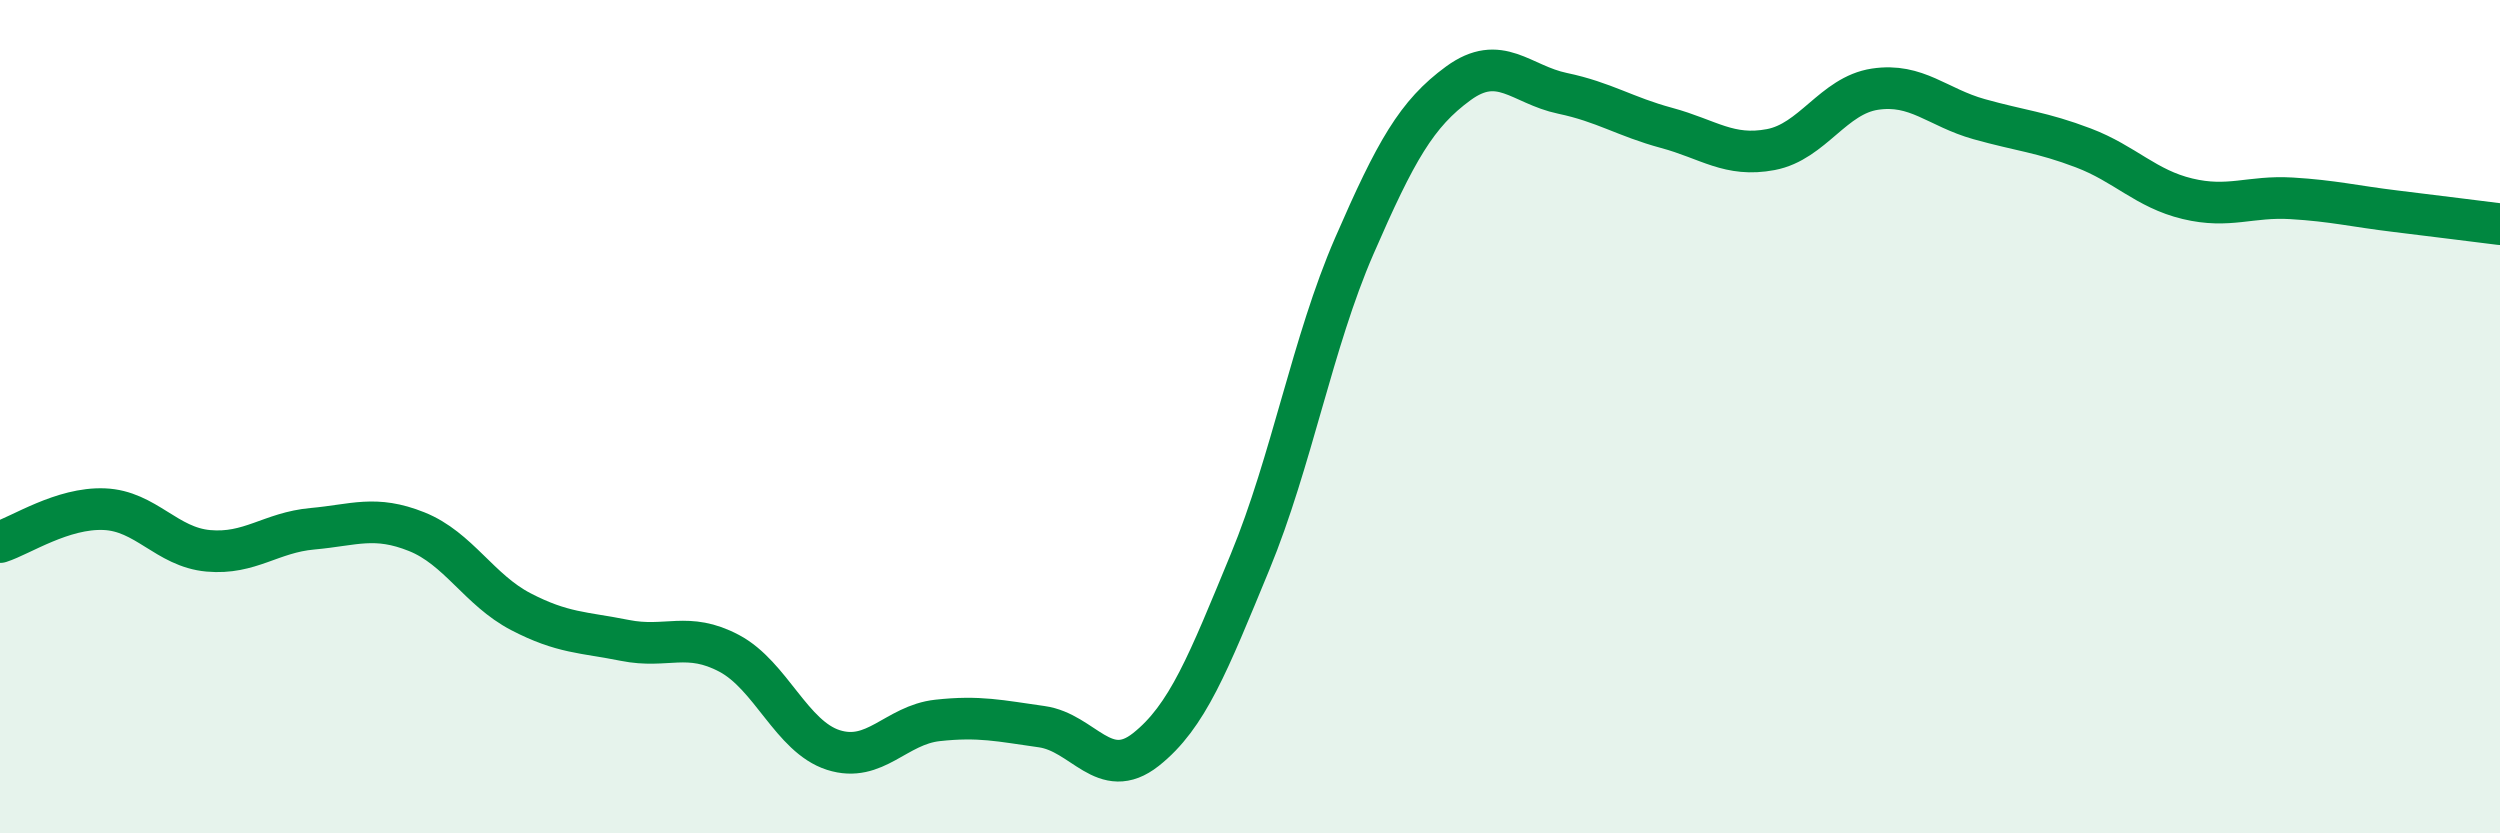
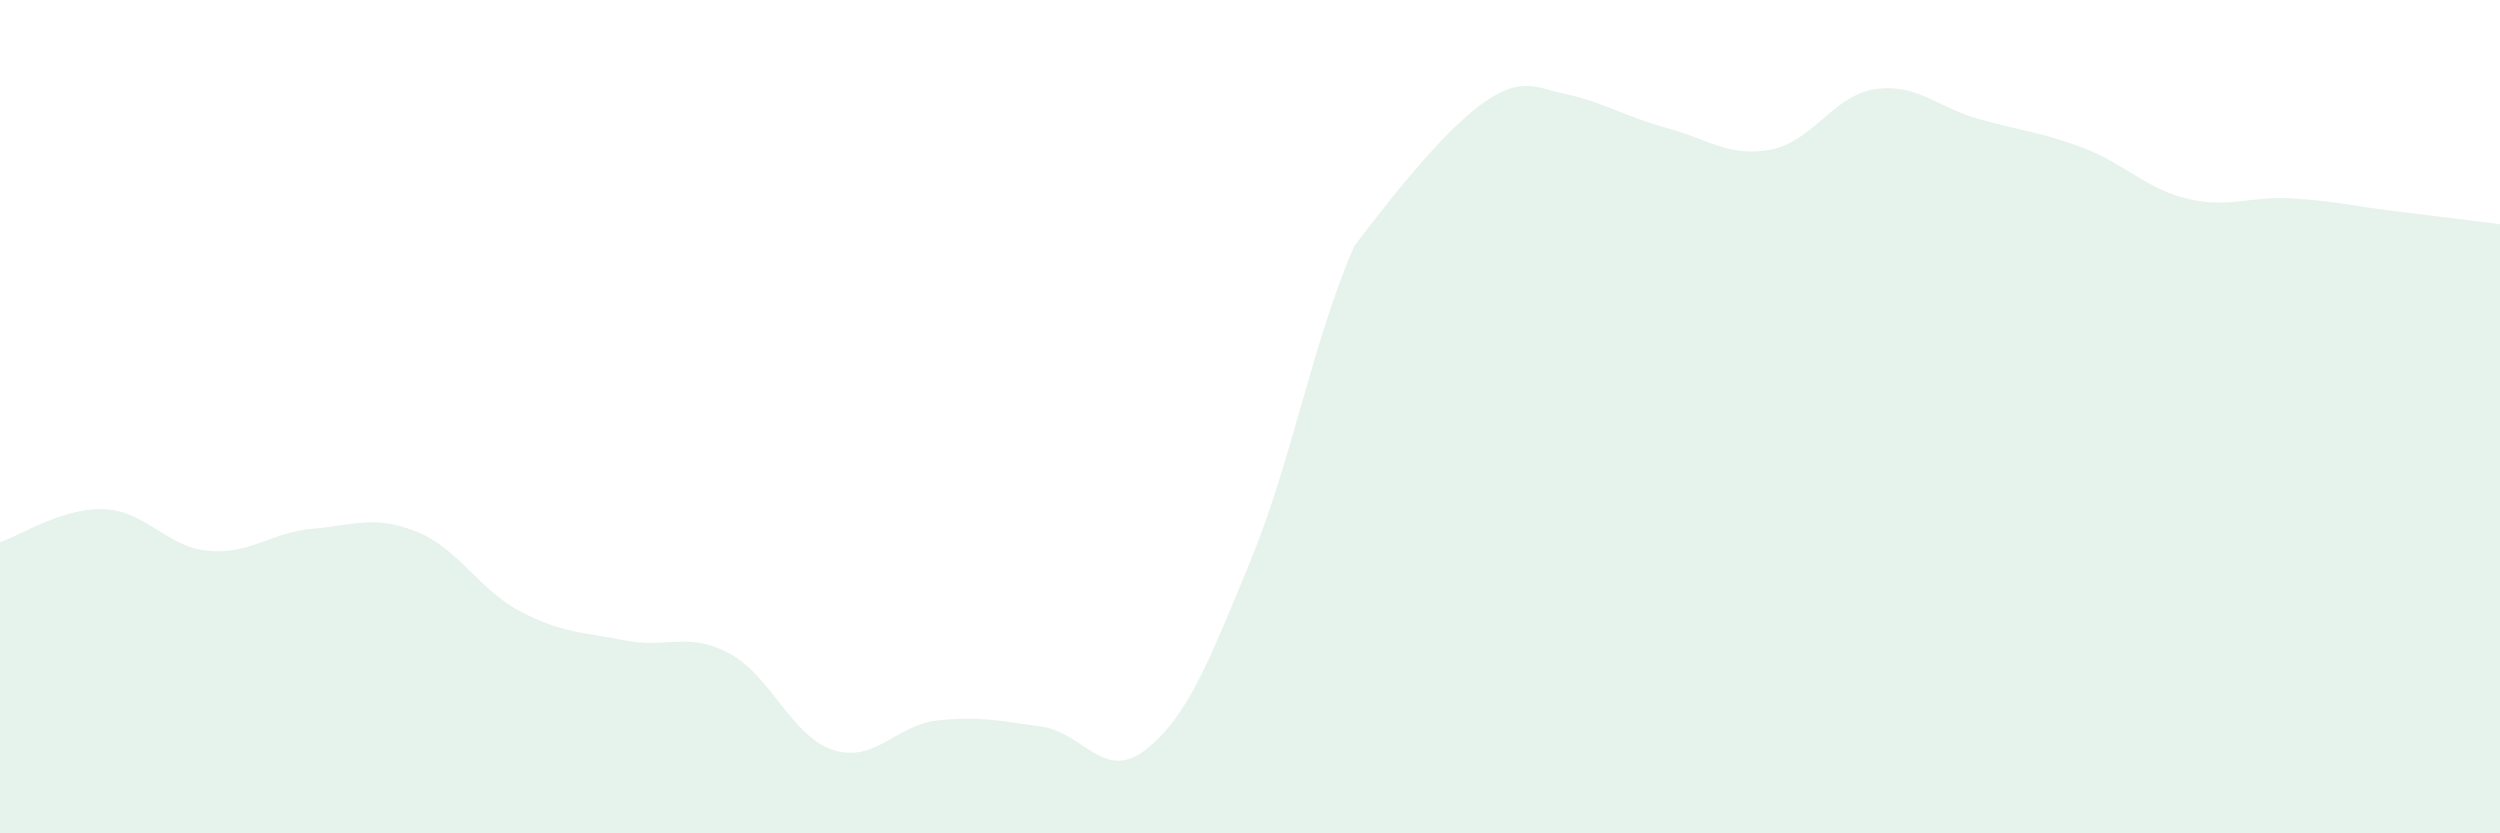
<svg xmlns="http://www.w3.org/2000/svg" width="60" height="20" viewBox="0 0 60 20">
-   <path d="M 0,13.01 C 0.5,12.85 1.5,12.18 2.5,12.22 C 3.5,12.26 4,13.13 5,13.22 C 6,13.31 6.5,12.78 7.5,12.69 C 8.5,12.6 9,12.36 10,12.76 C 11,13.16 11.5,14.16 12.5,14.68 C 13.5,15.2 14,15.17 15,15.37 C 16,15.57 16.5,15.15 17.5,15.68 C 18.5,16.21 19,17.68 20,18 C 21,18.32 21.5,17.4 22.5,17.29 C 23.5,17.18 24,17.3 25,17.44 C 26,17.58 26.5,18.78 27.5,17.99 C 28.5,17.2 29,15.91 30,13.49 C 31,11.07 31.5,8.21 32.5,5.91 C 33.5,3.61 34,2.73 35,2 C 36,1.27 36.5,2.03 37.5,2.24 C 38.5,2.45 39,2.8 40,3.07 C 41,3.34 41.5,3.78 42.5,3.59 C 43.5,3.4 44,2.29 45,2.14 C 46,1.99 46.5,2.58 47.5,2.86 C 48.5,3.14 49,3.17 50,3.55 C 51,3.93 51.5,4.53 52.5,4.77 C 53.5,5.01 54,4.7 55,4.76 C 56,4.82 56.5,4.95 57.5,5.07 C 58.5,5.19 59.5,5.32 60,5.38L60 20L0 20Z" fill="#008740" opacity="0.1" stroke-linecap="round" stroke-linejoin="round" />
-   <path d="M 0,13.01 C 0.5,12.85 1.5,12.18 2.5,12.22 C 3.5,12.26 4,13.13 5,13.22 C 6,13.31 6.5,12.78 7.5,12.69 C 8.5,12.6 9,12.36 10,12.76 C 11,13.16 11.5,14.16 12.5,14.68 C 13.5,15.2 14,15.17 15,15.37 C 16,15.57 16.5,15.15 17.5,15.68 C 18.5,16.21 19,17.68 20,18 C 21,18.32 21.5,17.4 22.5,17.29 C 23.5,17.18 24,17.3 25,17.44 C 26,17.58 26.5,18.78 27.5,17.99 C 28.5,17.2 29,15.91 30,13.49 C 31,11.07 31.5,8.21 32.5,5.91 C 33.5,3.61 34,2.73 35,2 C 36,1.27 36.5,2.03 37.5,2.24 C 38.5,2.45 39,2.8 40,3.07 C 41,3.34 41.5,3.78 42.5,3.59 C 43.5,3.4 44,2.29 45,2.14 C 46,1.99 46.5,2.58 47.5,2.86 C 48.5,3.14 49,3.17 50,3.55 C 51,3.93 51.5,4.53 52.5,4.77 C 53.5,5.01 54,4.7 55,4.76 C 56,4.82 56.5,4.95 57.5,5.07 C 58.5,5.19 59.5,5.32 60,5.38" stroke="#008740" stroke-width="1" fill="none" stroke-linecap="round" stroke-linejoin="round" />
+   <path d="M 0,13.01 C 0.5,12.85 1.5,12.18 2.5,12.22 C 3.5,12.26 4,13.13 5,13.22 C 6,13.31 6.5,12.78 7.5,12.69 C 8.5,12.6 9,12.36 10,12.76 C 11,13.16 11.5,14.16 12.5,14.68 C 13.5,15.2 14,15.17 15,15.37 C 16,15.57 16.5,15.15 17.5,15.68 C 18.5,16.21 19,17.68 20,18 C 21,18.32 21.5,17.4 22.5,17.29 C 23.5,17.18 24,17.3 25,17.44 C 26,17.58 26.5,18.78 27.5,17.99 C 28.5,17.2 29,15.91 30,13.49 C 31,11.07 31.5,8.21 32.5,5.91 C 36,1.27 36.5,2.03 37.5,2.24 C 38.5,2.45 39,2.8 40,3.07 C 41,3.34 41.5,3.78 42.5,3.59 C 43.5,3.4 44,2.29 45,2.14 C 46,1.99 46.5,2.58 47.5,2.86 C 48.5,3.14 49,3.17 50,3.55 C 51,3.93 51.5,4.53 52.5,4.77 C 53.5,5.01 54,4.7 55,4.76 C 56,4.82 56.5,4.95 57.5,5.07 C 58.5,5.19 59.5,5.32 60,5.38L60 20L0 20Z" fill="#008740" opacity="0.1" stroke-linecap="round" stroke-linejoin="round" />
</svg>